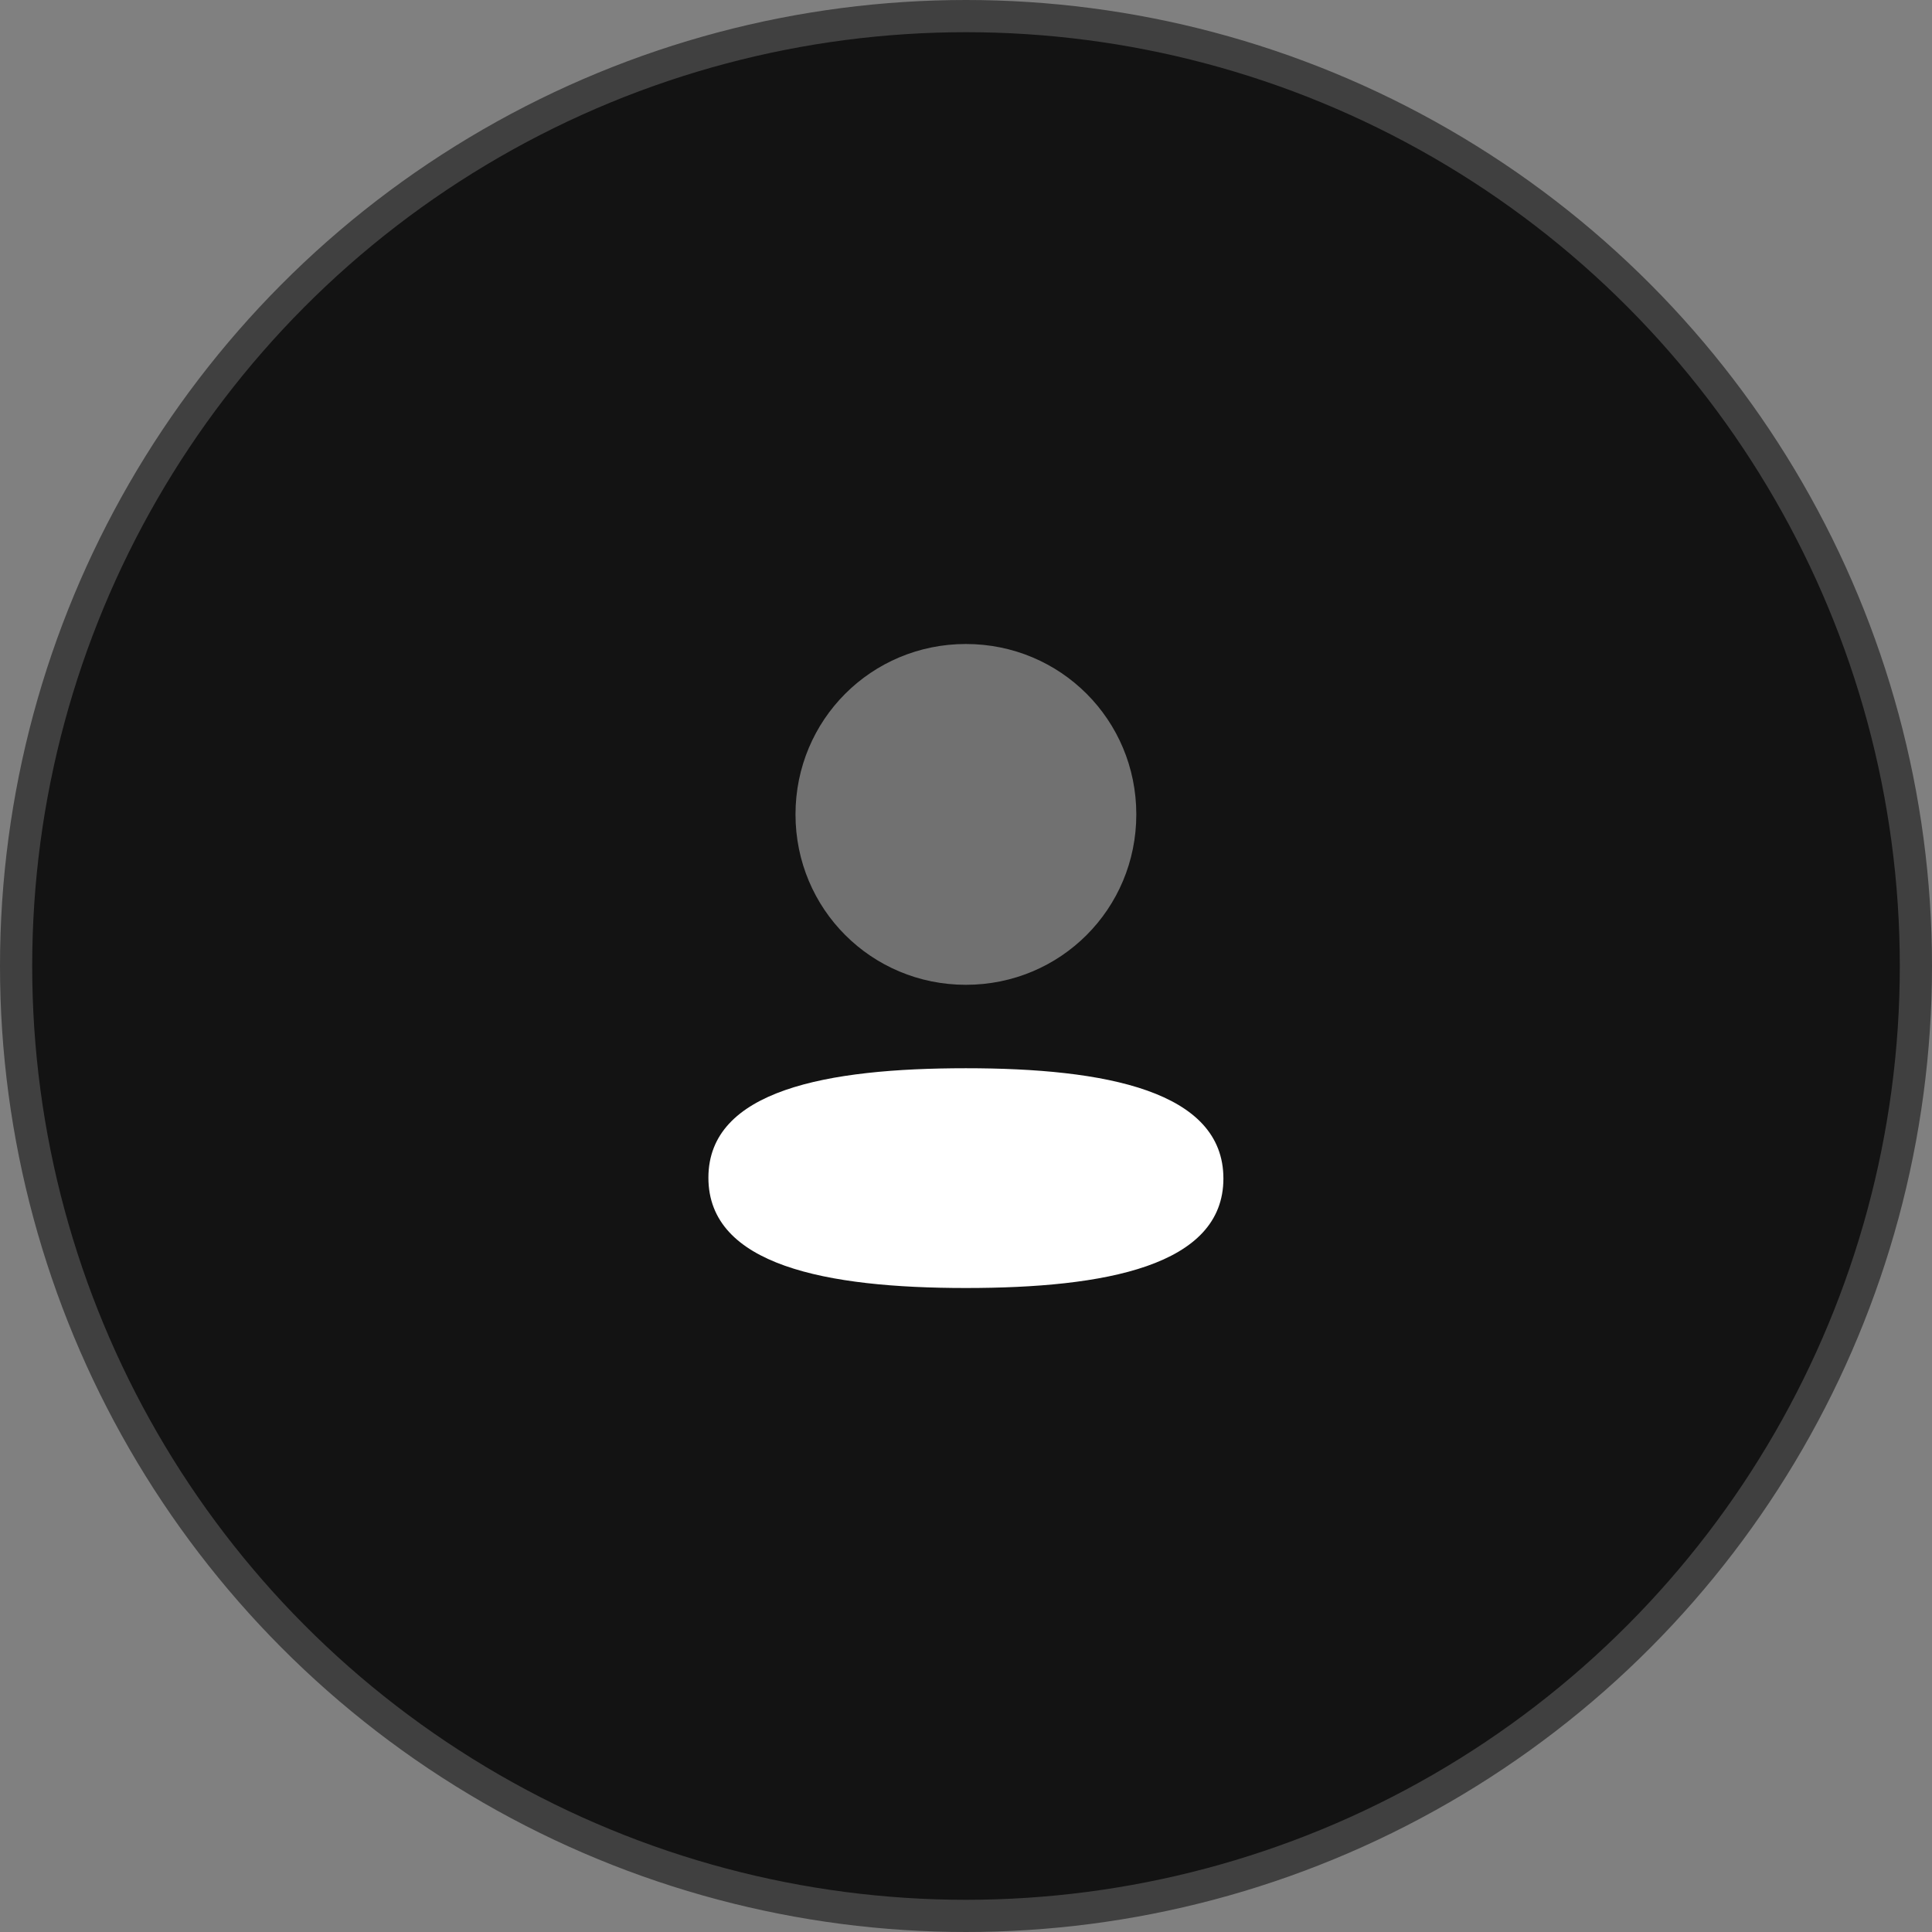
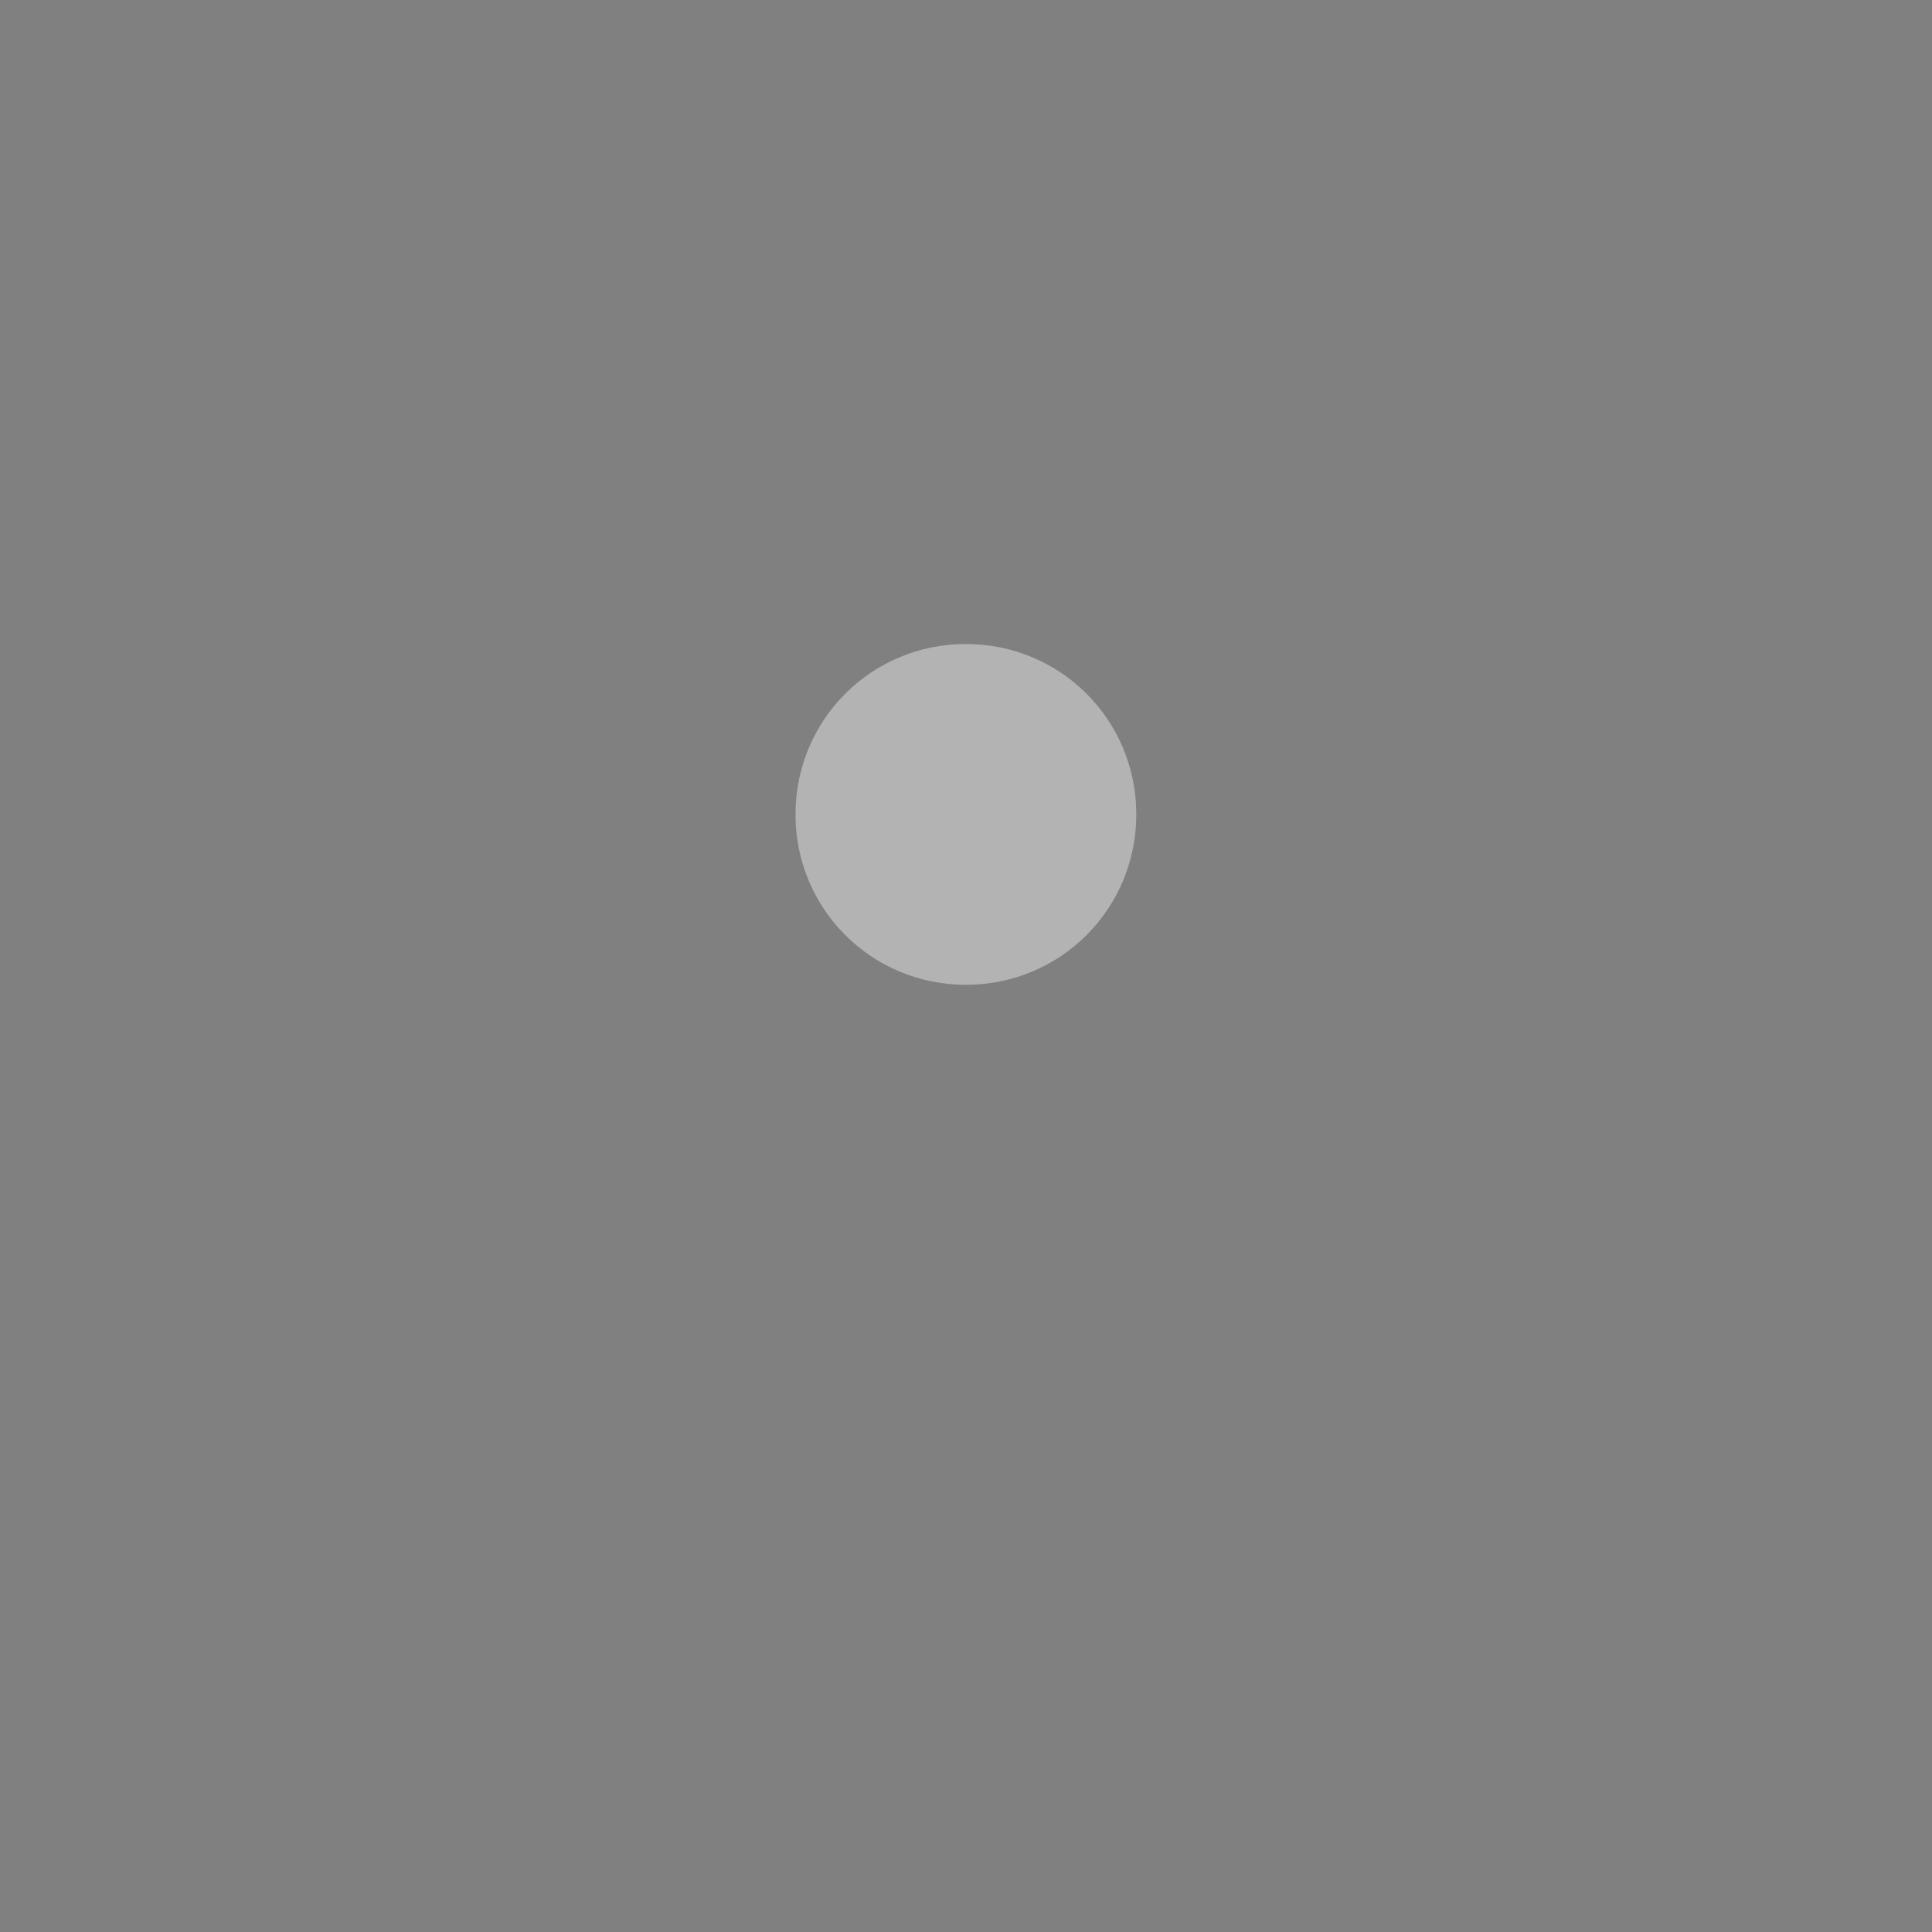
<svg xmlns="http://www.w3.org/2000/svg" width="60" height="60" viewBox="0 0 60 60" fill="none">
  <rect x="0" y="0" width="60" height="60" fill="#808080" stroke="none" />
-   <circle cx="30" cy="30" r="29.5" fill="#131313" stroke="#404040" />
-   <path d="M29.997 33.175C25.684 33.175 22 33.855 22 36.575C22 39.296 25.661 40 29.997 40C34.31 40 37.994 39.321 37.994 36.6C37.994 33.879 34.334 33.175 29.997 33.175Z" fill="white" />
  <path opacity="0.4" d="M29.997 30.584C32.935 30.584 35.289 28.229 35.289 25.292C35.289 22.355 32.935 20 29.997 20C27.06 20 24.705 22.355 24.705 25.292C24.705 28.229 27.06 30.584 29.997 30.584Z" fill="white" />
</svg>